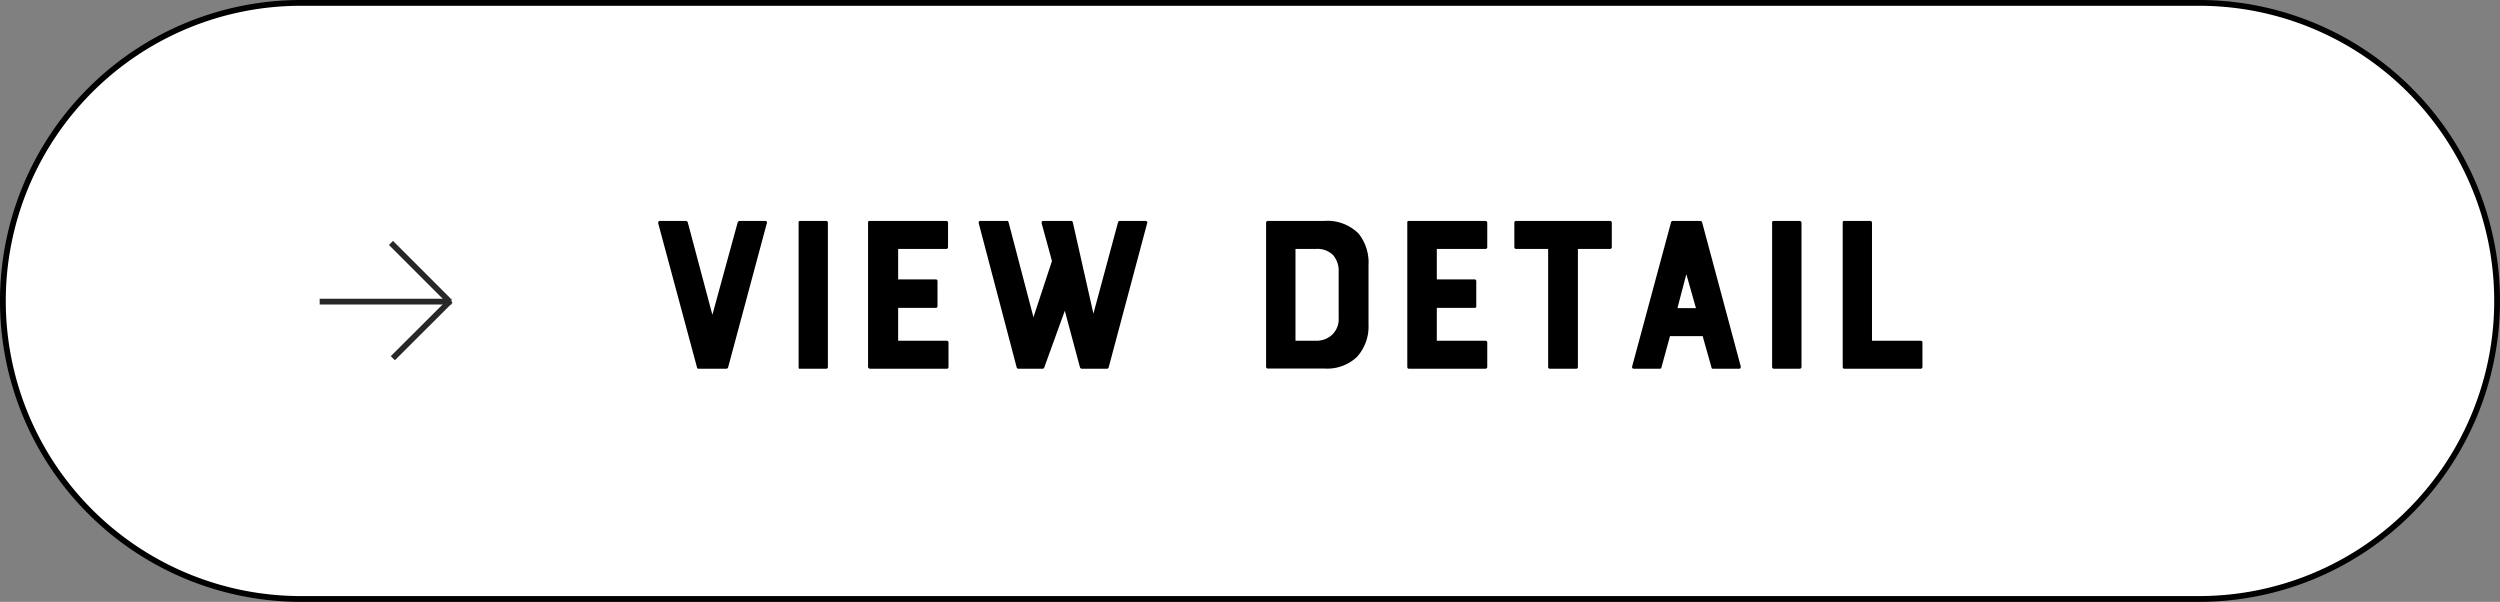
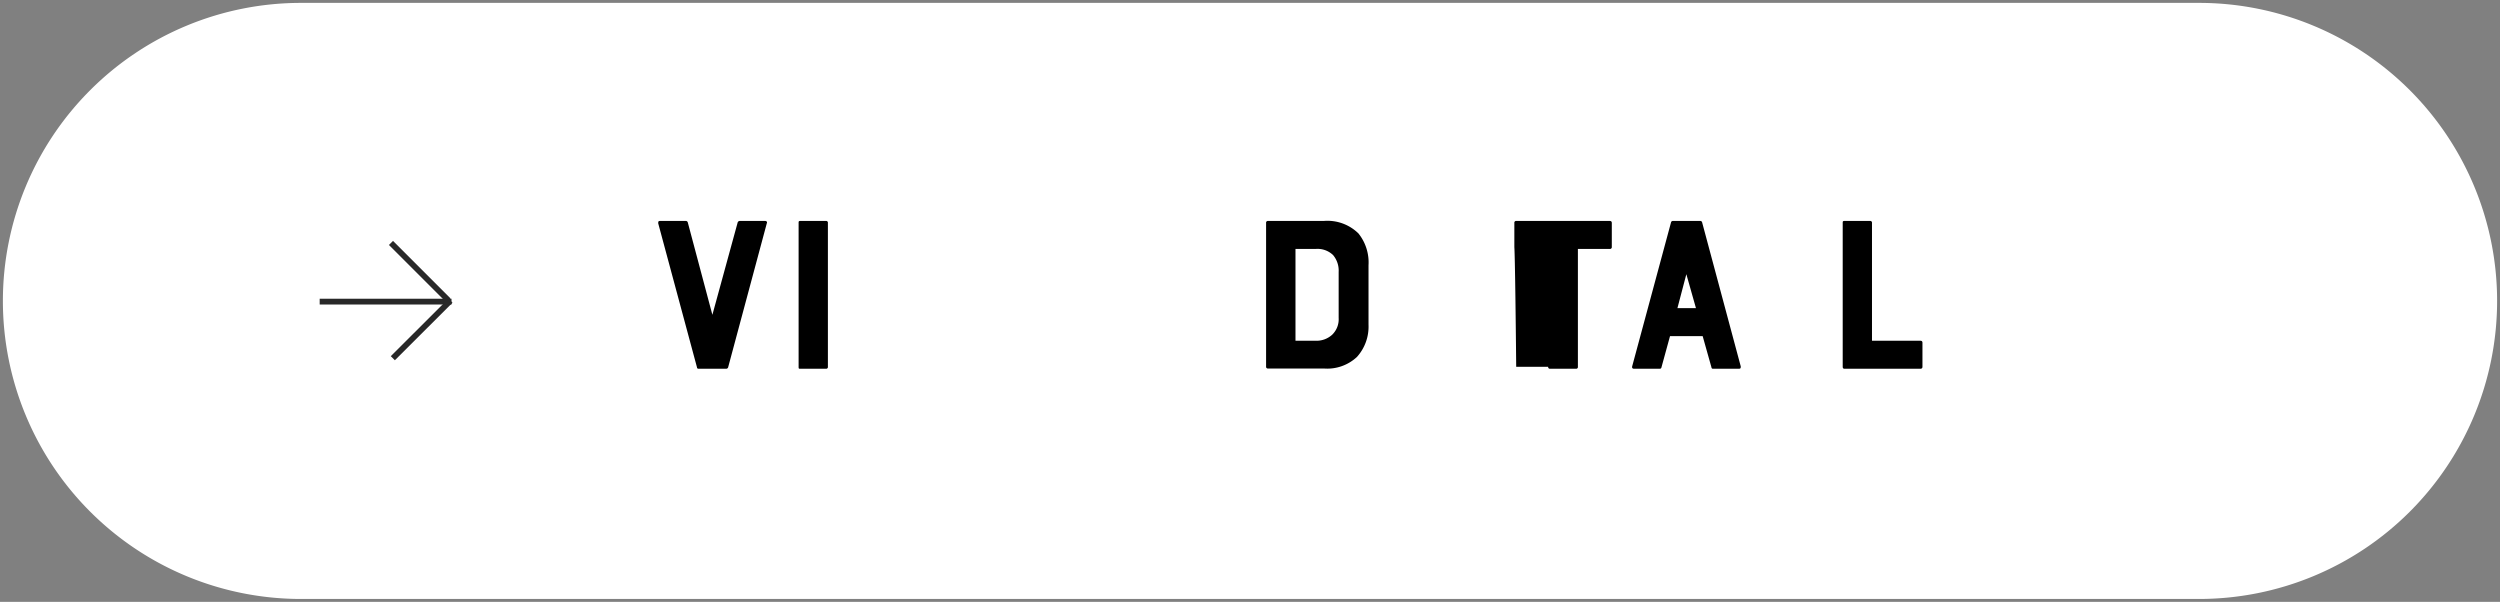
<svg xmlns="http://www.w3.org/2000/svg" viewBox="0 0 216 52">
  <rect x="0" y="0" width="216" height="52" fill="#808080" stroke="none" />
  <defs>
    <style>.cls-1{fill:#fff;}.cls-2{fill:none;stroke:#282828;stroke-miterlimit:10;stroke-width:0.5px;}</style>
  </defs>
  <g id="レイヤー_2" data-name="レイヤー 2">
    <g id="レイヤー_1-2" data-name="レイヤー 1">
      <path class="cls-1" d="M26,51.75A25.75,25.75,0,0,1,26,.25H190a25.75,25.75,0,0,1,0,51.5Z" />
-       <path d="M190,.5a25.5,25.5,0,0,1,0,51H26a25.5,25.5,0,0,1,0-51H190m0-.5H26a26,26,0,0,0,0,52H190a26,26,0,0,0,0-52Z" />
      <path d="M63.74,19.2a.21.21,0,0,1,.16-.11h2.2a.19.19,0,0,1,.15.06.15.15,0,0,1,0,.15L62.91,31.74a.18.18,0,0,1-.16.12h-2.4a.12.12,0,0,1-.13-.12L56.87,19.3c0-.14,0-.21.17-.21h2.23s.1,0,.15.11l2.13,8Z" />
      <path d="M69,31.69V19.26c0-.11,0-.17.15-.17h2.21a.15.15,0,0,1,.17.17V31.69a.15.15,0,0,1-.17.17H69.1C69,31.86,69,31.8,69,31.69Z" />
-       <path d="M75,31.69V19.26c0-.11,0-.17.16-.17h6.58a.15.15,0,0,1,.17.17v2.07c0,.12-.06.18-.17.18H77.6v2.63h3.25c.1,0,.15.06.15.17v2.11q0,.18-.15.18H77.6v2.84h4.18c.11,0,.17.06.17.18v2.07a.15.15,0,0,1-.17.17H75.2C75.09,31.86,75,31.8,75,31.69Z" />
-       <path d="M99.11,19.15a.15.15,0,0,1,0,.15L95.79,31.74a.17.17,0,0,1-.18.12H93.49a.19.19,0,0,1-.18-.12L92,26.85l-1.78,4.91a.15.15,0,0,1-.14.1H88a.15.15,0,0,1-.16-.12L84.56,19.28c0-.13,0-.19.18-.19H87c.07,0,.11,0,.14.11l2.15,8.21,1.6-4.86L90,19.3c0-.06,0-.12,0-.15a.2.2,0,0,1,.14-.06h2.4a.14.14,0,0,1,.15.11l1.78,7.9,2.13-7.9a.16.16,0,0,1,.16-.11H99A.18.18,0,0,1,99.11,19.15Z" />
      <path d="M114.37,19.09a3.82,3.82,0,0,1,3,1.08,4,4,0,0,1,.87,2.75v5.13a3.91,3.91,0,0,1-1,2.79,3.76,3.76,0,0,1-2.85,1h-4.84a.15.15,0,0,1-.16-.17V19.26a.15.15,0,0,1,.16-.17Zm1.29,4.41a2.09,2.09,0,0,0-.48-1.46,1.93,1.93,0,0,0-1.51-.53h-1.74v7.93h1.74a2,2,0,0,0,1.43-.52,1.86,1.86,0,0,0,.56-1.45Z" />
-       <path d="M121.59,31.69V19.26c0-.11,0-.17.15-.17h6.58c.12,0,.18.06.18.17v2.07a.16.16,0,0,1-.18.18h-4.18v2.63h3.25c.11,0,.16.06.16.17v2.11c0,.12,0,.18-.16.18h-3.25v2.84h4.18a.16.16,0,0,1,.18.18v2.07c0,.11-.06.17-.18.17h-6.58C121.64,31.86,121.59,31.8,121.59,31.69Z" />
-       <path d="M130.84,21.33V19.26a.15.15,0,0,1,.17-.17h8.07c.12,0,.18.06.18.17v2.07a.16.16,0,0,1-.18.18h-2.75V31.69a.15.15,0,0,1-.17.17h-2.23a.15.15,0,0,1-.17-.17V21.51H131C130.9,21.51,130.84,21.45,130.84,21.33Z" />
+       <path d="M130.84,21.33V19.26a.15.15,0,0,1,.17-.17h8.07c.12,0,.18.06.18.17v2.07a.16.16,0,0,1-.18.18h-2.75V31.69a.15.15,0,0,1-.17.17h-2.23a.15.15,0,0,1-.17-.17H131C130.9,21.51,130.84,21.45,130.84,21.33Z" />
      <path d="M144.38,19.2a.16.16,0,0,1,.14-.11h2.4a.16.16,0,0,1,.14.11l3.34,12.45c0,.14,0,.21-.17.21H148a.12.12,0,0,1-.13-.12l-.76-2.7h-2.82l-.74,2.7a.14.14,0,0,1-.13.12h-2.23c-.14,0-.2-.07-.17-.21Zm2.15,7.42-.83-2.93-.77,2.93Z" />
-       <path d="M153.11,31.69V19.26c0-.11,0-.17.16-.17h2.2c.12,0,.18.06.18.17V31.69c0,.11-.06.17-.18.17h-2.2C153.16,31.86,153.11,31.8,153.11,31.69Z" />
      <path d="M161.74,19.26V29.44h4.18c.12,0,.18.06.18.17v2.08c0,.11-.06.17-.18.17h-6.56c-.1,0-.15-.06-.15-.17V19.26c0-.11,0-.17.15-.17h2.21A.15.15,0,0,1,161.74,19.26Z" />
      <line class="cls-2" x1="27.62" y1="26.06" x2="39.01" y2="26.06" />
      <line class="cls-2" x1="38.75" y1="25.96" x2="33.78" y2="20.99" />
      <line class="cls-2" x1="33.94" y1="30.95" x2="38.92" y2="25.98" />
    </g>
  </g>
</svg>